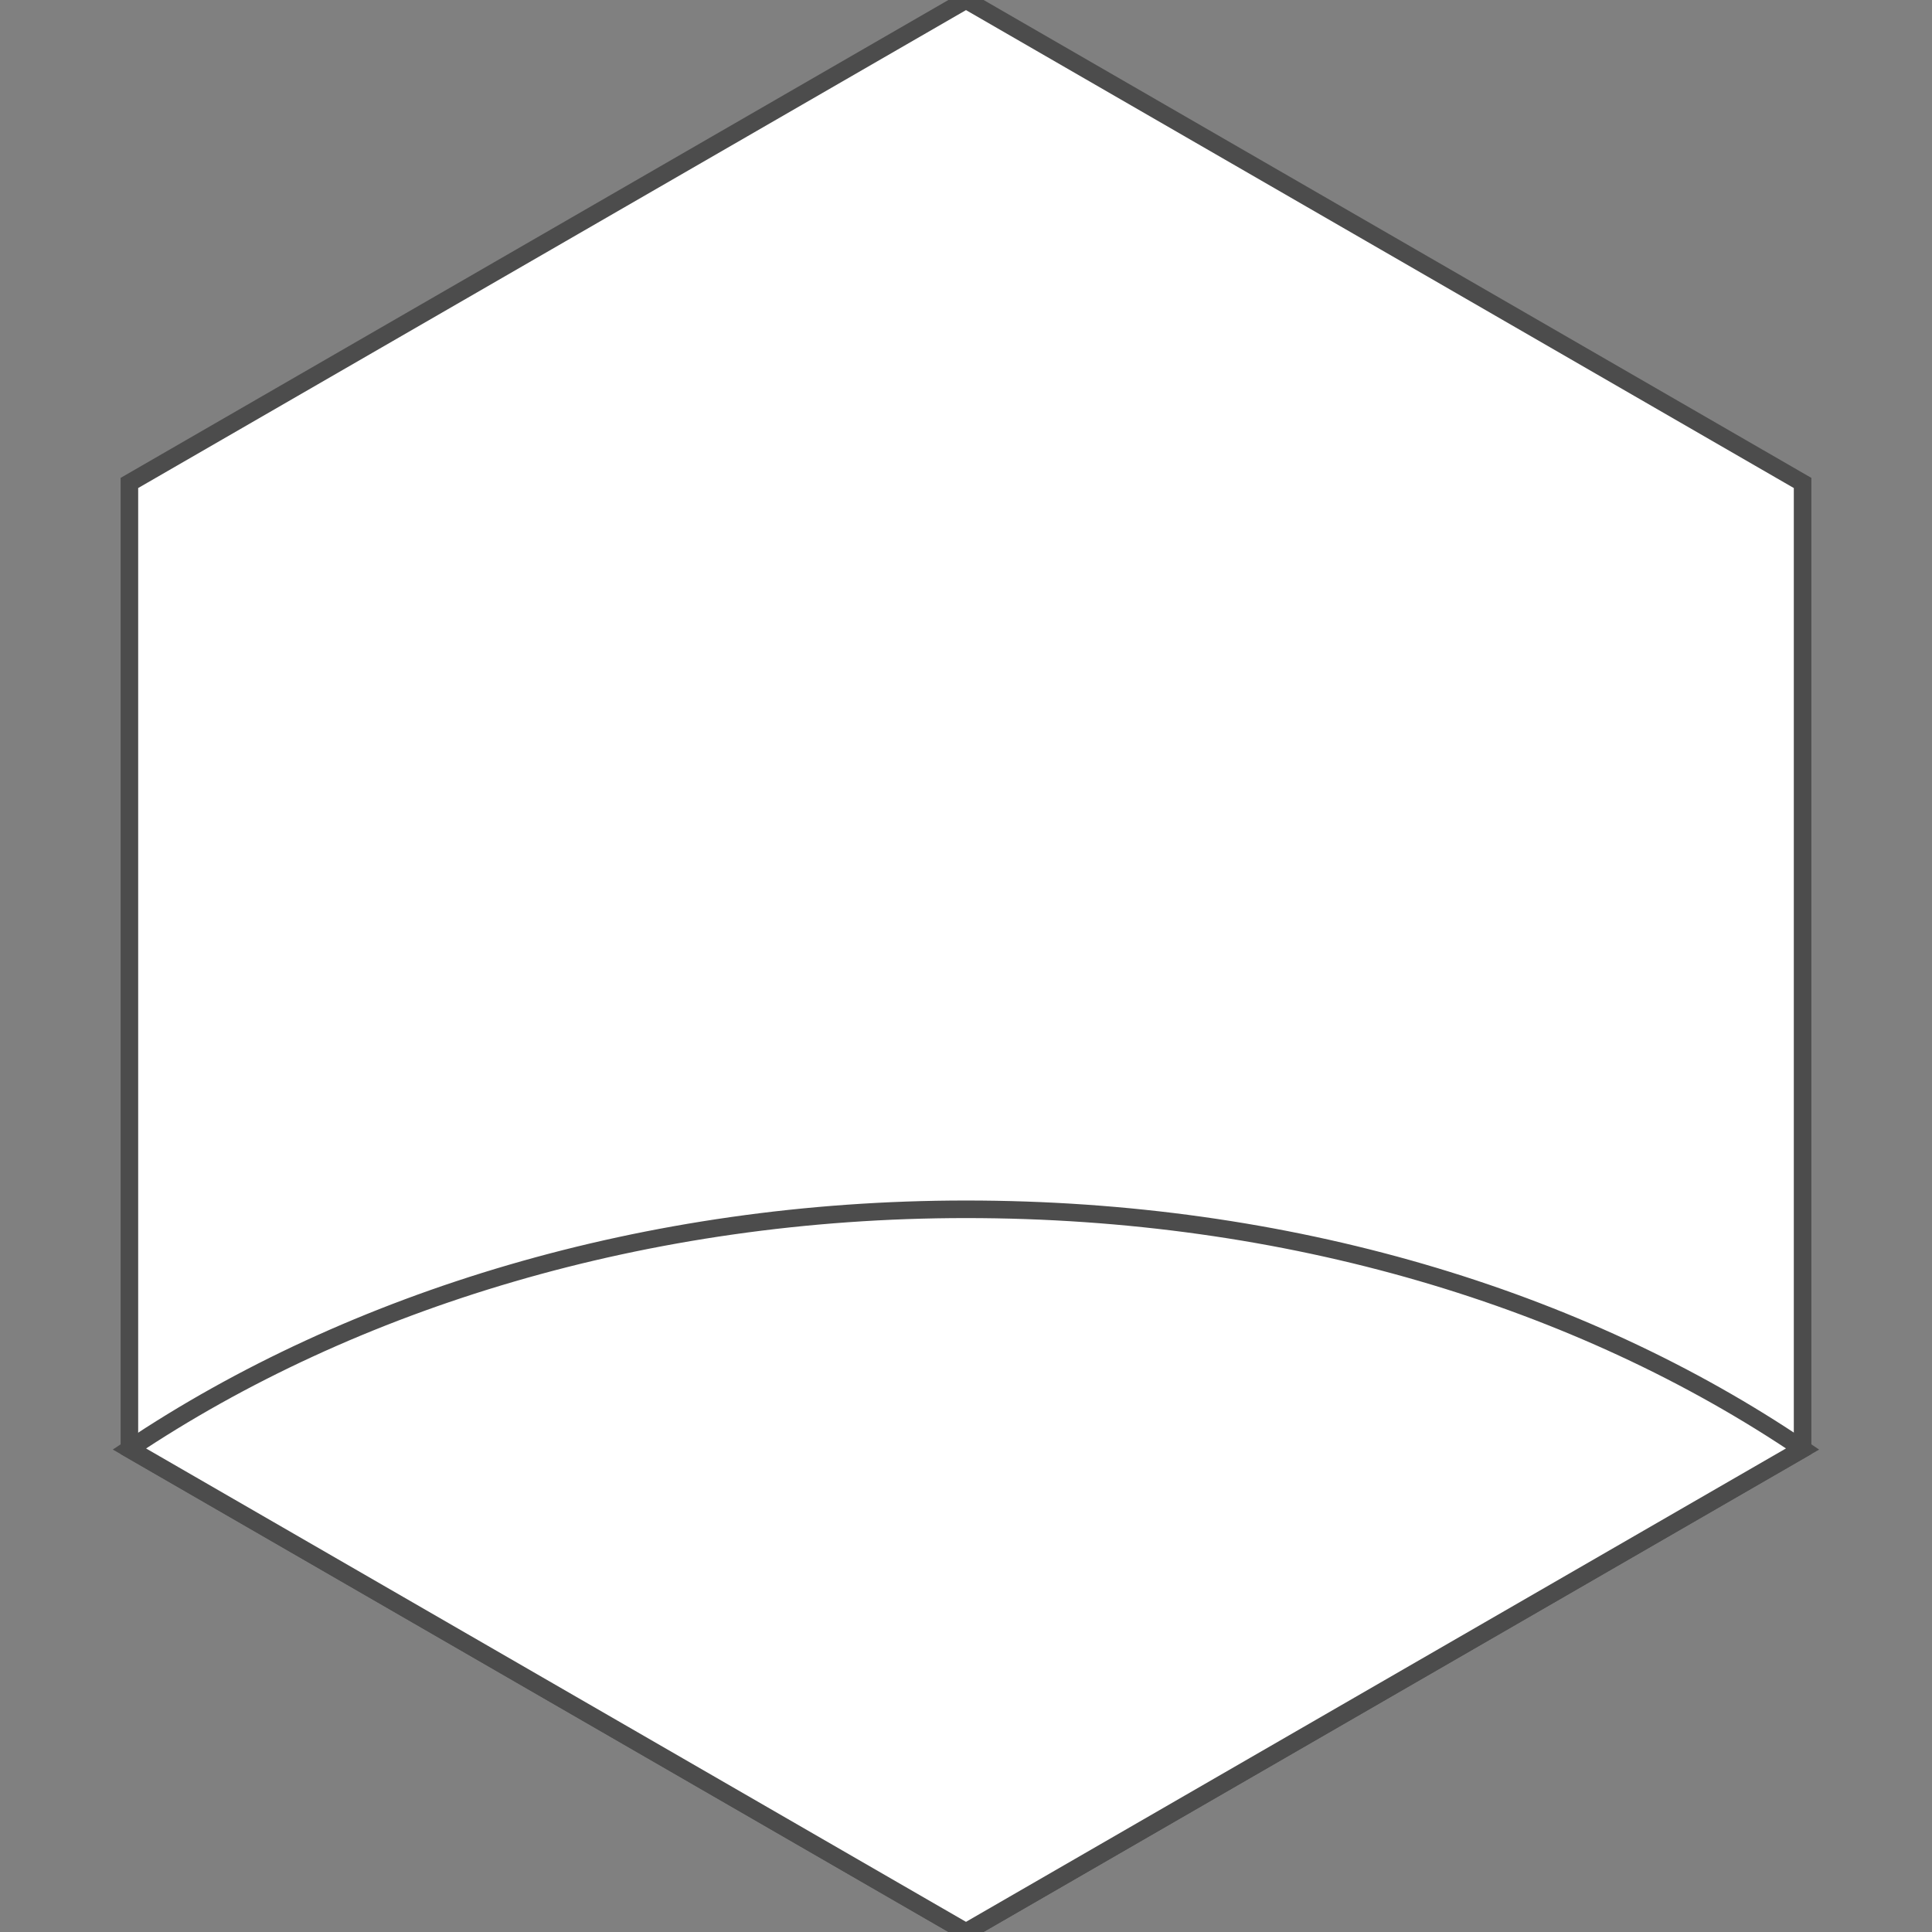
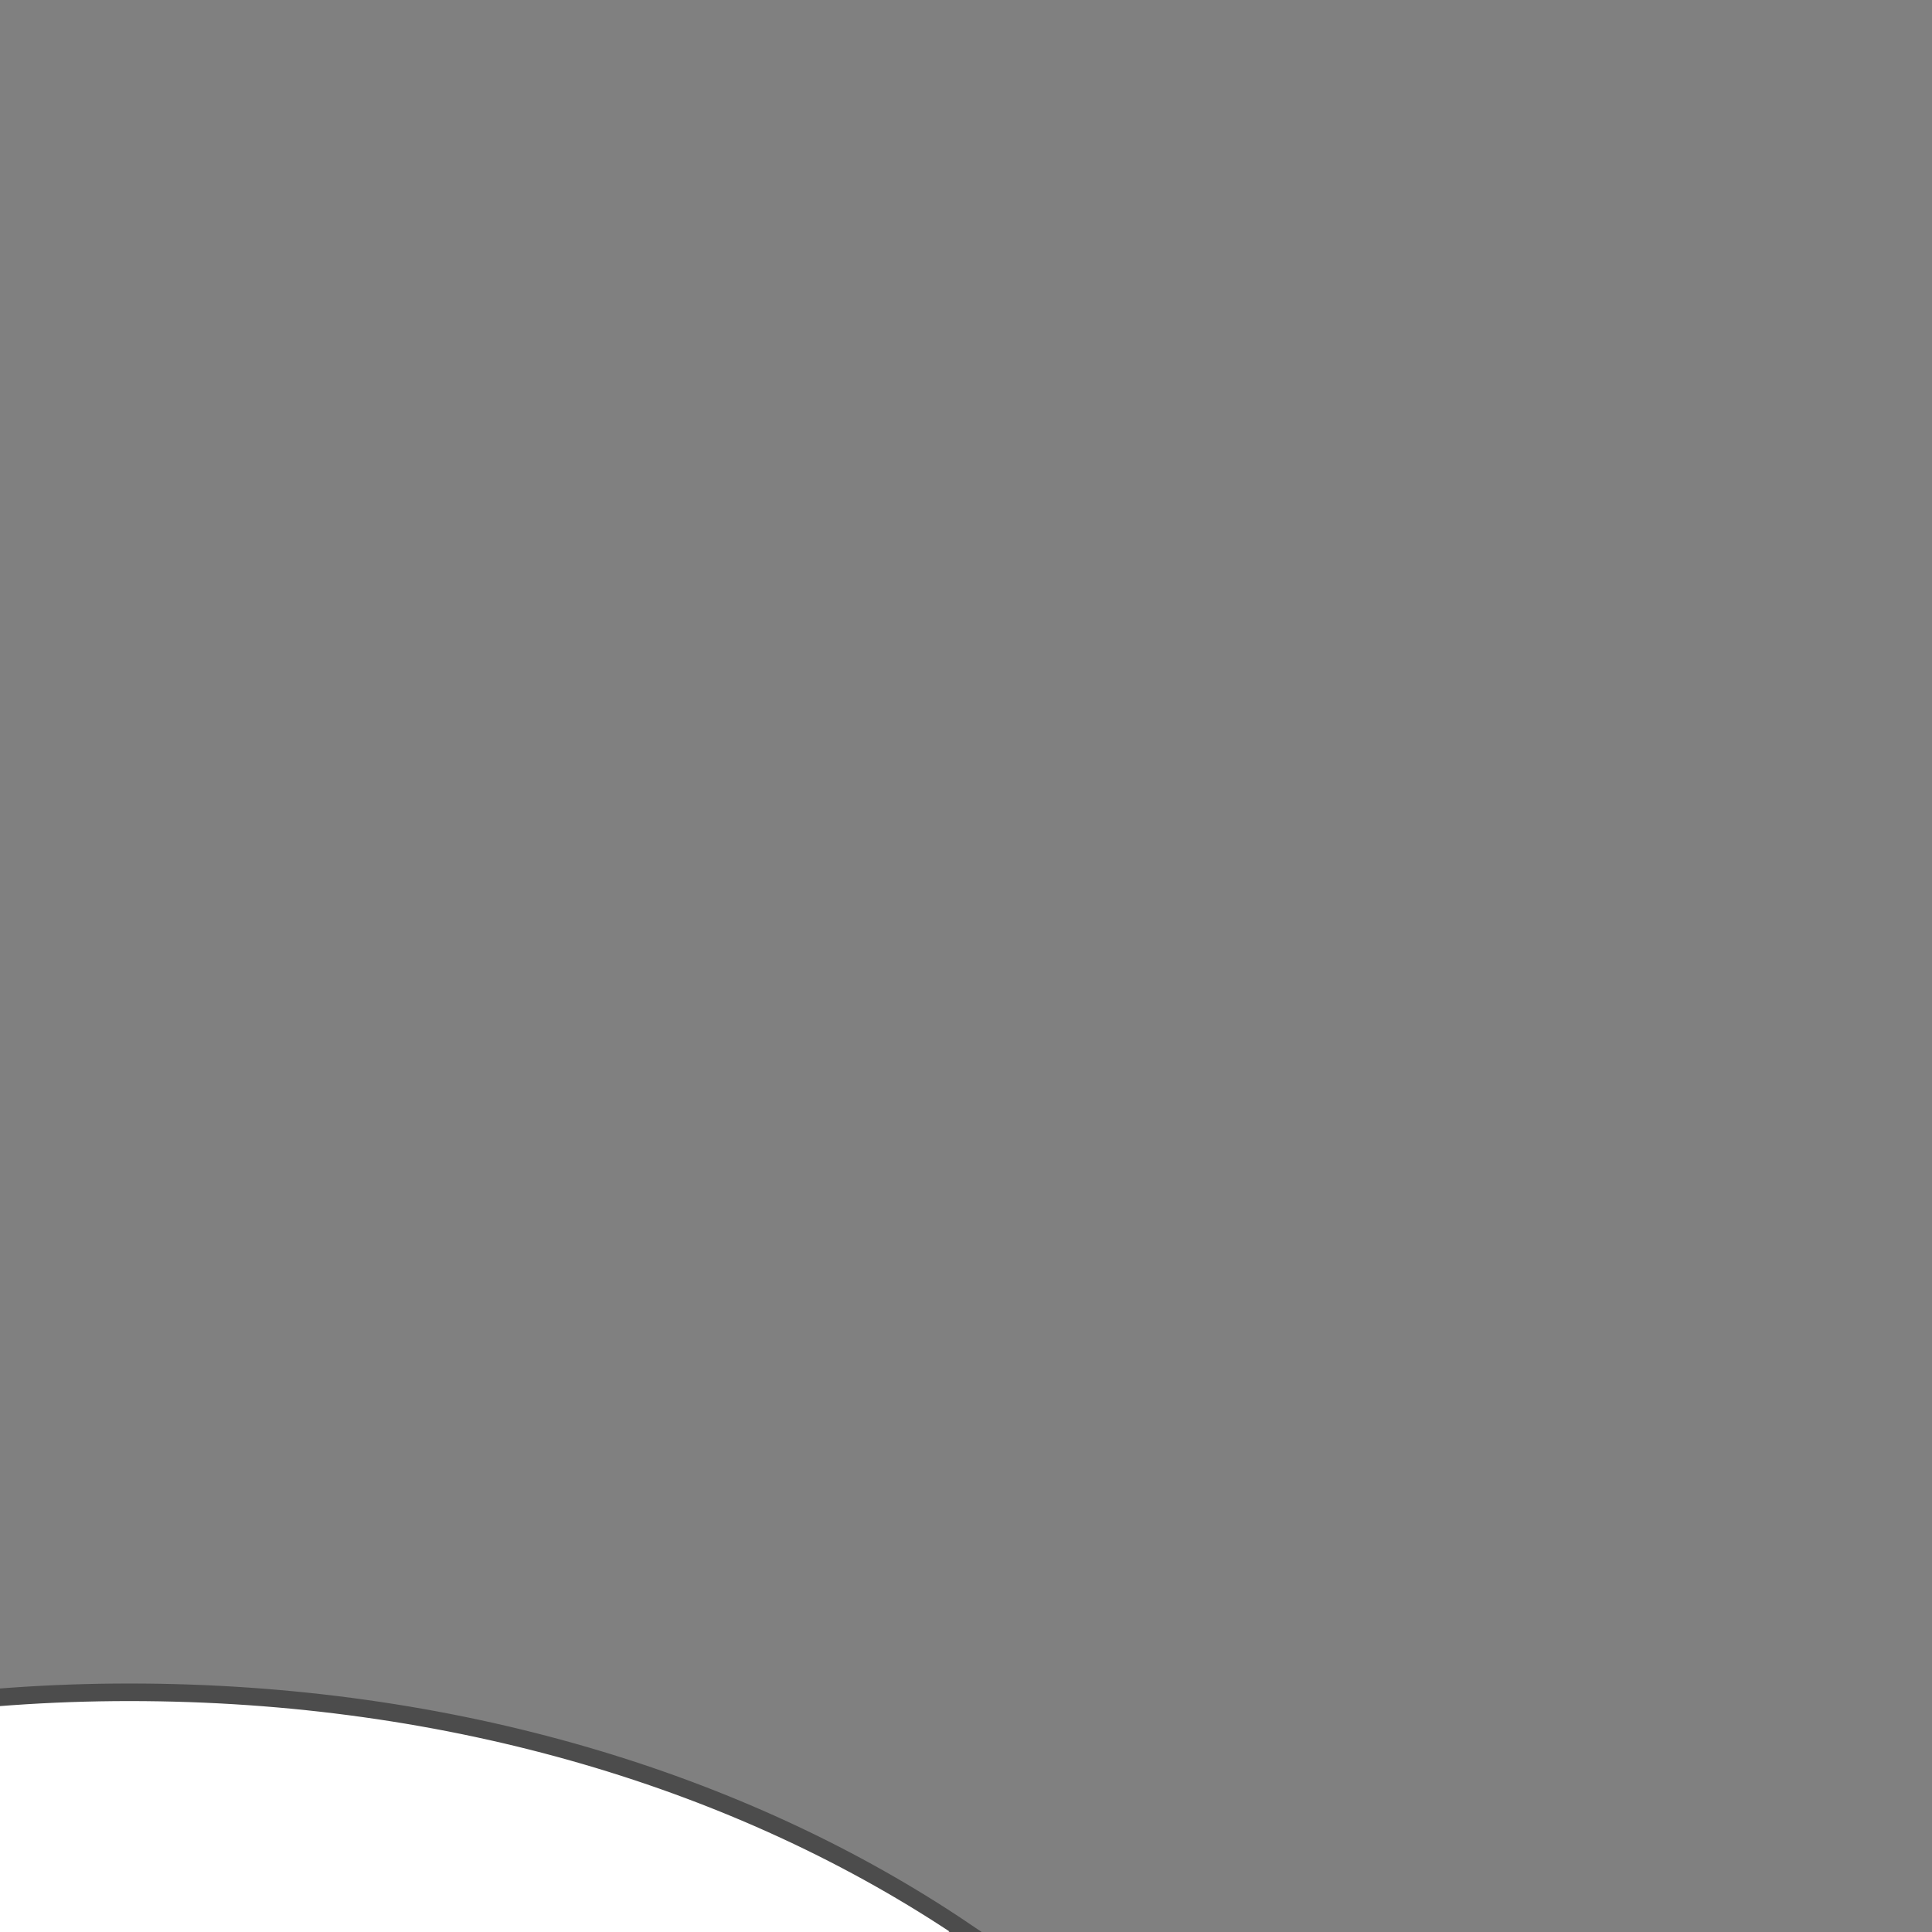
<svg xmlns="http://www.w3.org/2000/svg" xml:space="preserve" width="110px" height="110px" style="shape-rendering:geometricPrecision; text-rendering:geometricPrecision; image-rendering:optimizeQuality; fill-rule:evenodd; clip-rule:evenodd" viewBox="0 0 110 110">
  <rect x="0" y="0" width="110" height="110" fill="#808080" stroke="none" />
  <defs>
    <style type="text/css">
   
    .str0 {stroke:#4C4C4C;stroke-width:1}
    .fil0 {fill:white}
   
  </style>
  </defs>
  <g id="Capa_x0020_1">
    <g id="_210971752">
-       <polygon id="_210971512" class="fil0 str0" points="55,-0.002 31.183,13.748 7.367,27.498 7.367,54.999 7.367,82.499 31.183,96.249 55,109.999 78.817,96.249 102.632,82.499 102.632,54.999 102.632,27.498 78.817,13.748 " />
-       <path id="_210954304" class="fil0 str0" d="M55 109.999l47.632 -27.5c-12.703,-8.604 -29.317,-13.647 -47.632,-13.647 -18.174,0 -34.968,5.159 -47.632,13.647l47.632 27.5z" />
+       <path id="_210954304" class="fil0 str0" d="M55 109.999c-12.703,-8.604 -29.317,-13.647 -47.632,-13.647 -18.174,0 -34.968,5.159 -47.632,13.647l47.632 27.5z" />
    </g>
  </g>
</svg>